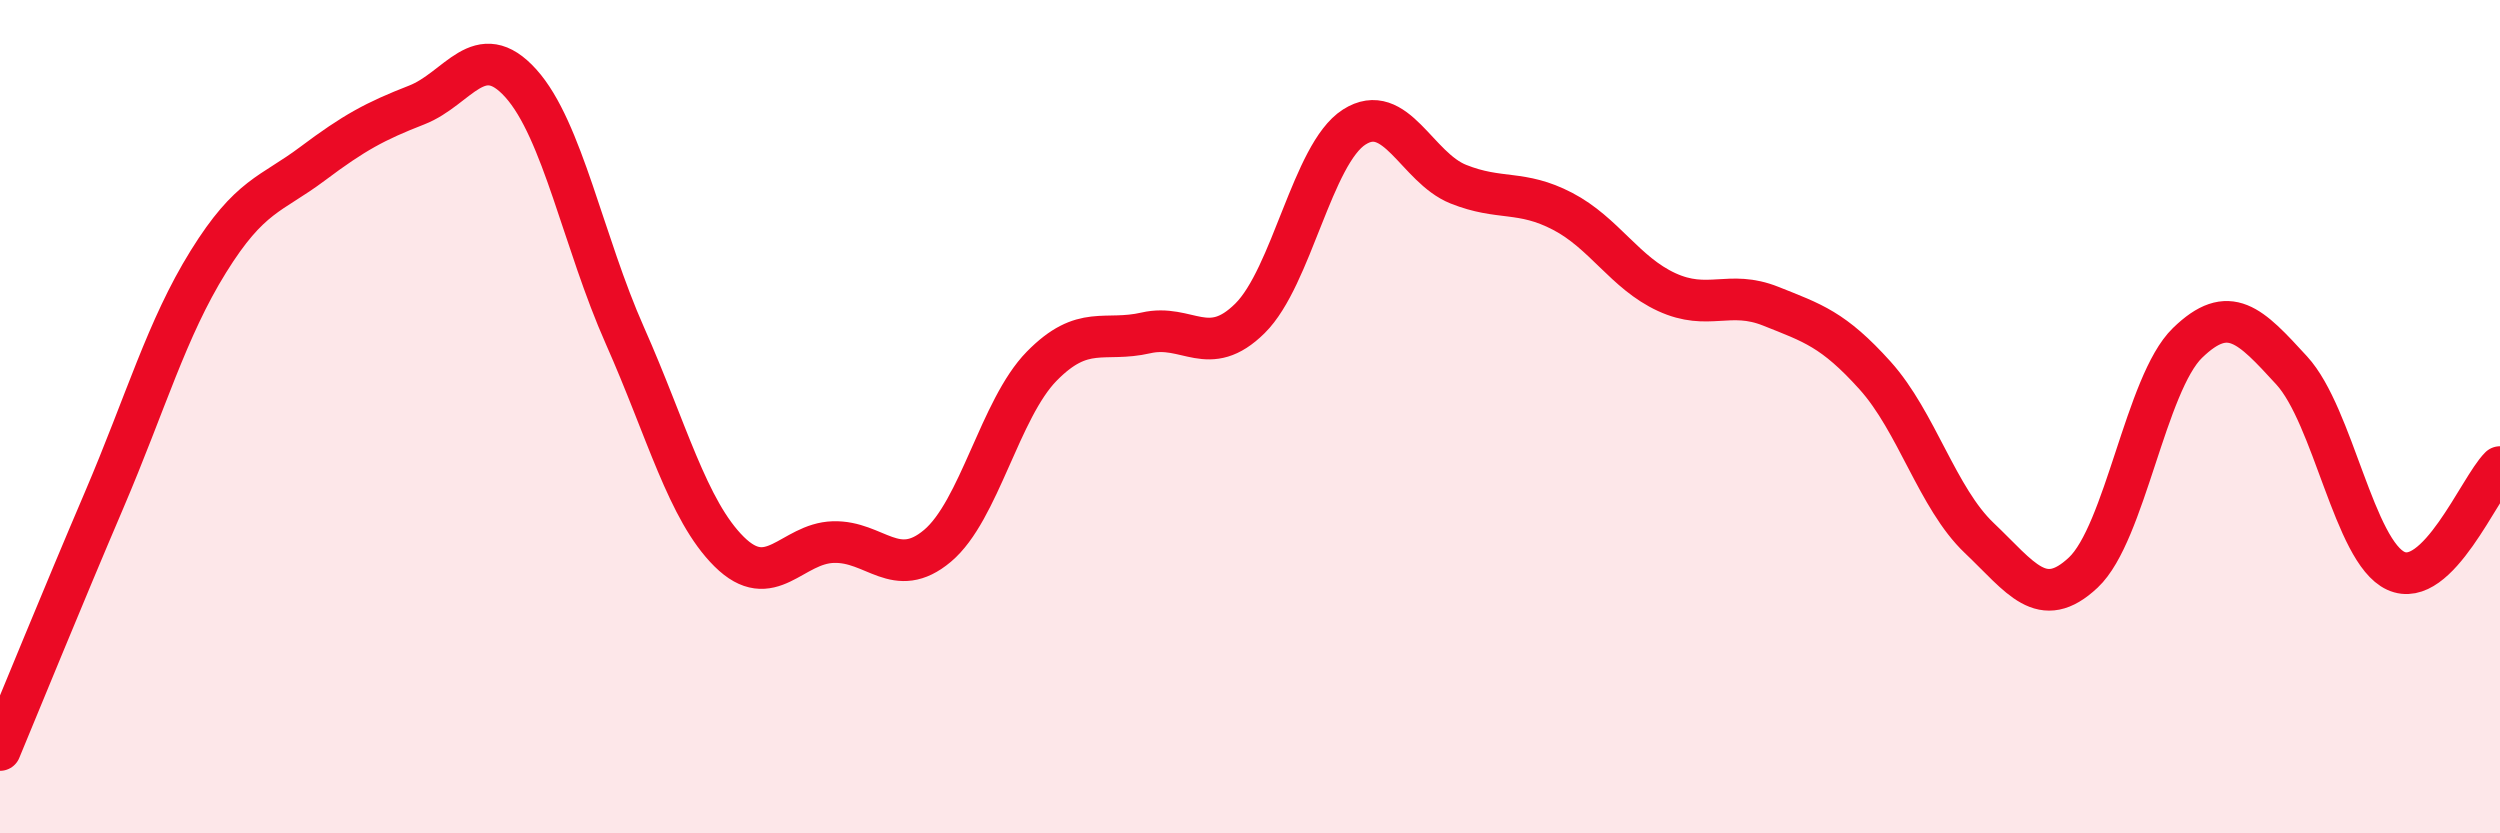
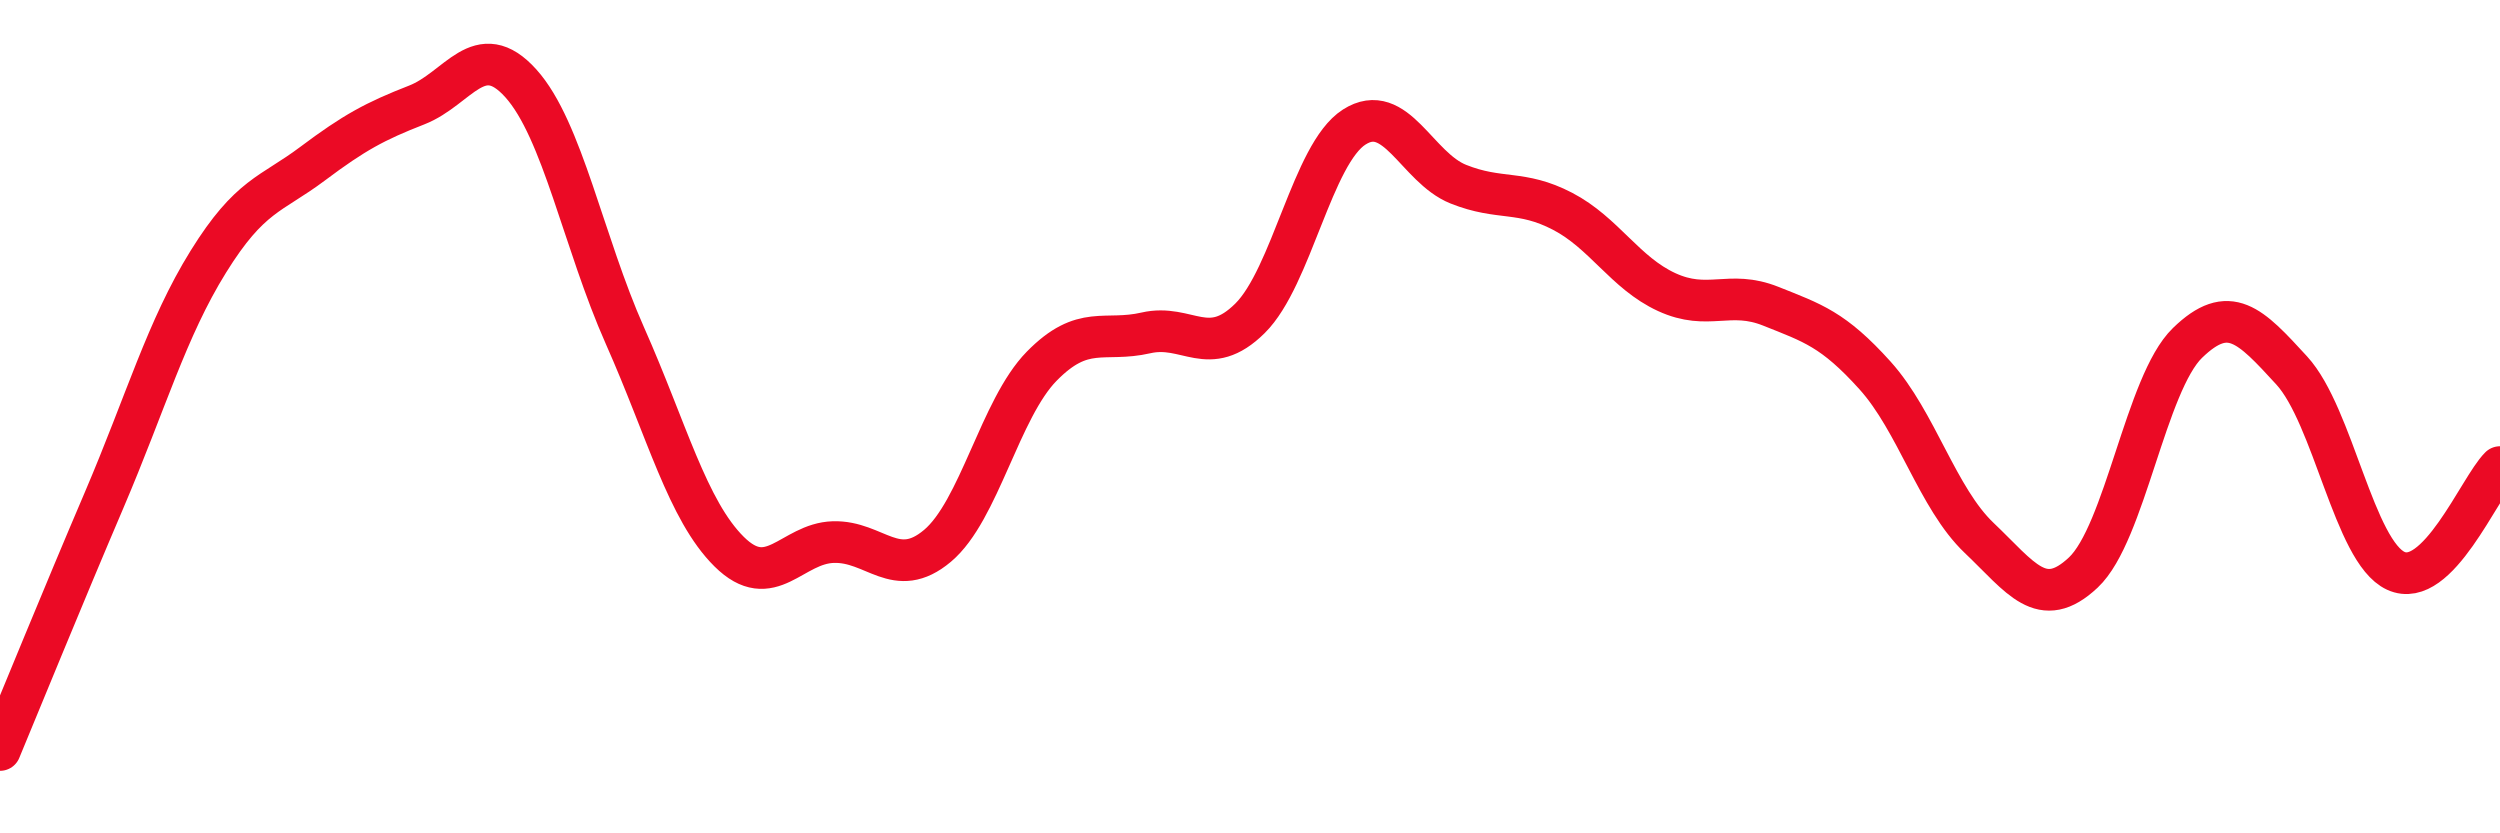
<svg xmlns="http://www.w3.org/2000/svg" width="60" height="20" viewBox="0 0 60 20">
-   <path d="M 0,18 C 0.5,16.8 1.5,14.34 2.5,12 C 3.5,9.66 4,7.89 5,6.28 C 6,4.67 6.5,4.68 7.5,3.93 C 8.5,3.18 9,2.91 10,2.52 C 11,2.13 11.5,0.89 12.5,2 C 13.5,3.11 14,5.81 15,8.06 C 16,10.31 16.5,12.25 17.5,13.24 C 18.5,14.23 19,13.04 20,13.01 C 21,12.98 21.5,13.94 22.5,13.1 C 23.5,12.26 24,9.81 25,8.79 C 26,7.77 26.5,8.22 27.5,7.99 C 28.5,7.76 29,8.63 30,7.64 C 31,6.65 31.5,3.69 32.5,3.05 C 33.5,2.41 34,4.02 35,4.42 C 36,4.82 36.5,4.55 37.5,5.07 C 38.5,5.59 39,6.55 40,7.01 C 41,7.47 41.5,6.95 42.5,7.35 C 43.5,7.75 44,7.9 45,9.01 C 46,10.12 46.5,11.96 47.5,12.91 C 48.5,13.86 49,14.68 50,13.74 C 51,12.8 51.5,9.2 52.5,8.23 C 53.5,7.26 54,7.8 55,8.89 C 56,9.98 56.5,13.24 57.5,13.7 C 58.5,14.16 59.5,11.71 60,11.21L60 20L0 20Z" fill="#EB0A25" opacity="0.1" stroke-linecap="round" stroke-linejoin="round" />
  <path d="M 0,18 C 0.5,16.8 1.5,14.34 2.5,12 C 3.5,9.66 4,7.89 5,6.28 C 6,4.67 6.5,4.68 7.5,3.93 C 8.5,3.18 9,2.91 10,2.52 C 11,2.13 11.5,0.89 12.5,2 C 13.5,3.11 14,5.81 15,8.06 C 16,10.31 16.5,12.25 17.5,13.24 C 18.5,14.23 19,13.04 20,13.01 C 21,12.98 21.5,13.94 22.5,13.1 C 23.5,12.26 24,9.81 25,8.79 C 26,7.77 26.5,8.22 27.5,7.99 C 28.5,7.76 29,8.63 30,7.64 C 31,6.65 31.5,3.69 32.5,3.05 C 33.5,2.41 34,4.02 35,4.42 C 36,4.82 36.5,4.55 37.5,5.07 C 38.5,5.59 39,6.55 40,7.01 C 41,7.47 41.5,6.95 42.5,7.35 C 43.5,7.75 44,7.9 45,9.01 C 46,10.12 46.5,11.96 47.5,12.91 C 48.5,13.86 49,14.68 50,13.74 C 51,12.8 51.5,9.2 52.5,8.23 C 53.5,7.26 54,7.8 55,8.89 C 56,9.98 56.5,13.24 57.5,13.7 C 58.5,14.16 59.5,11.71 60,11.21" stroke="#EB0A25" stroke-width="1" fill="none" stroke-linecap="round" stroke-linejoin="round" />
</svg>